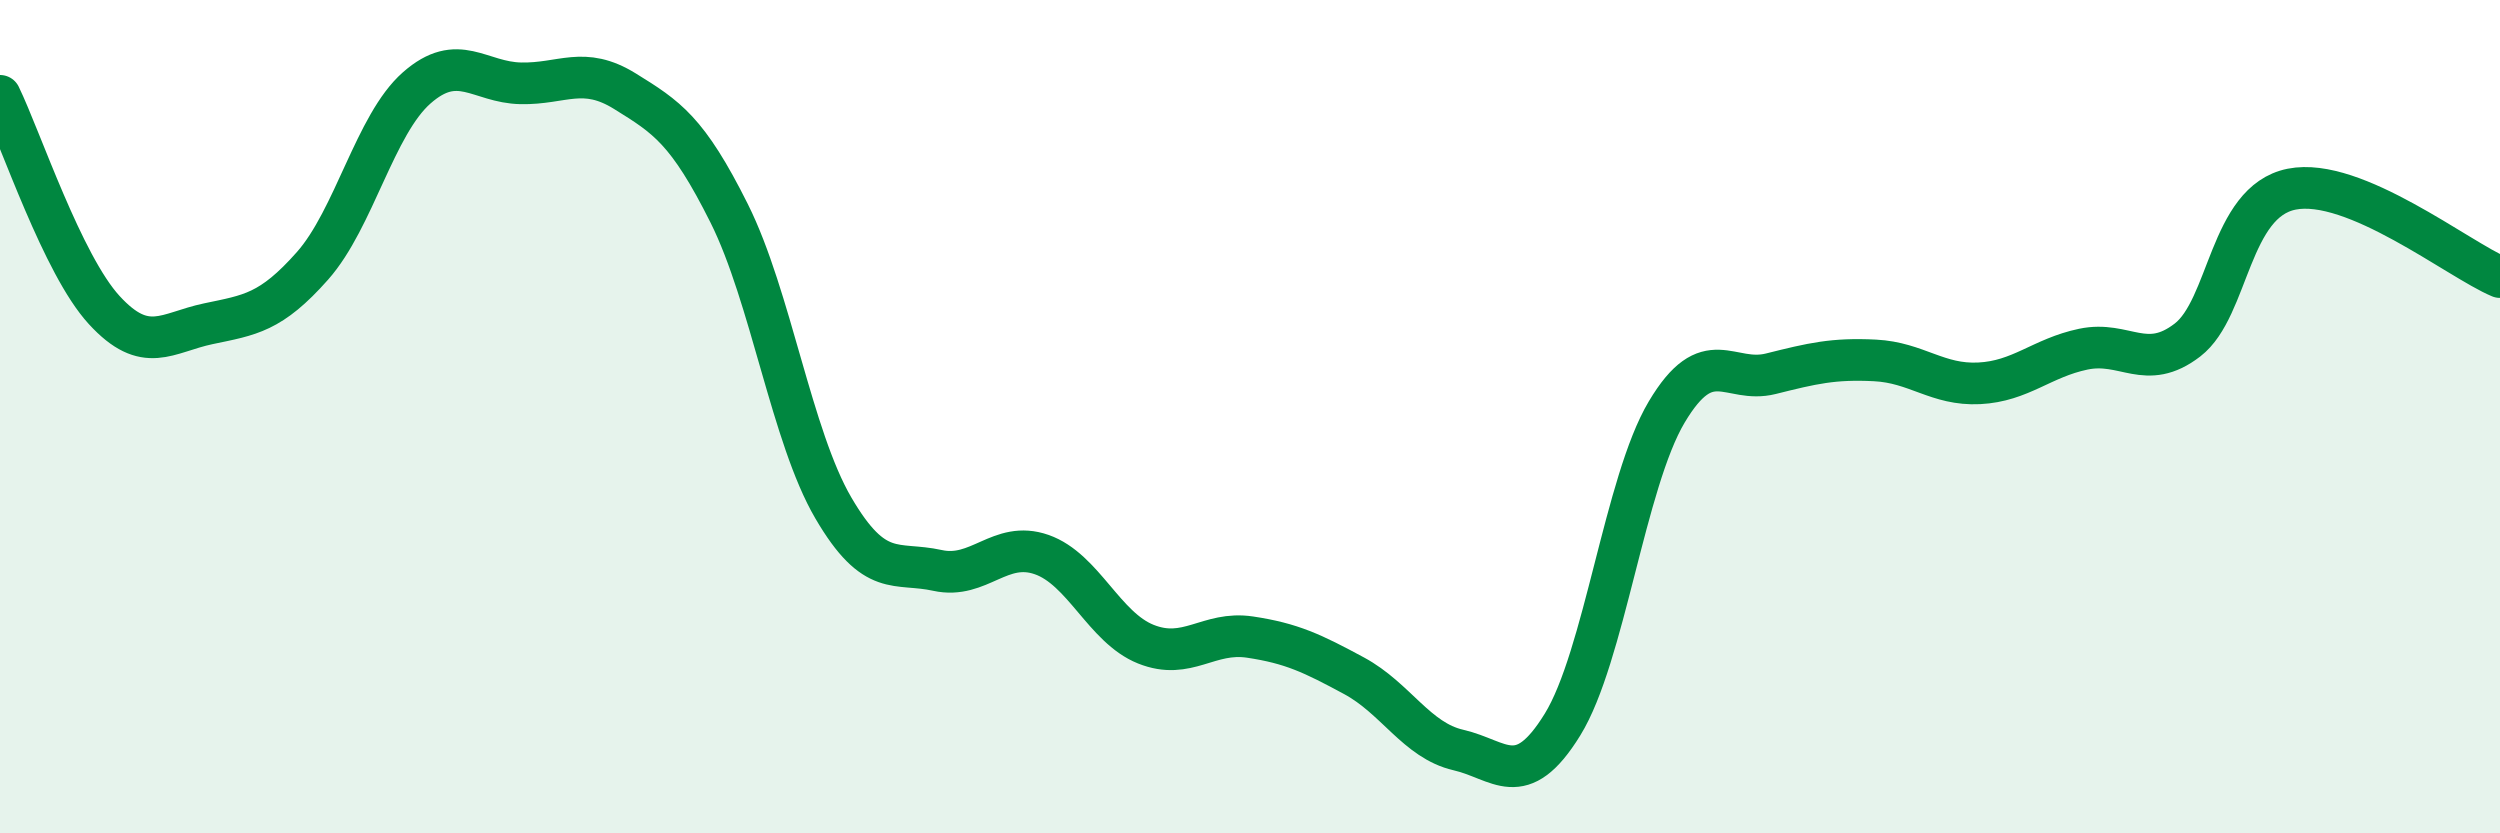
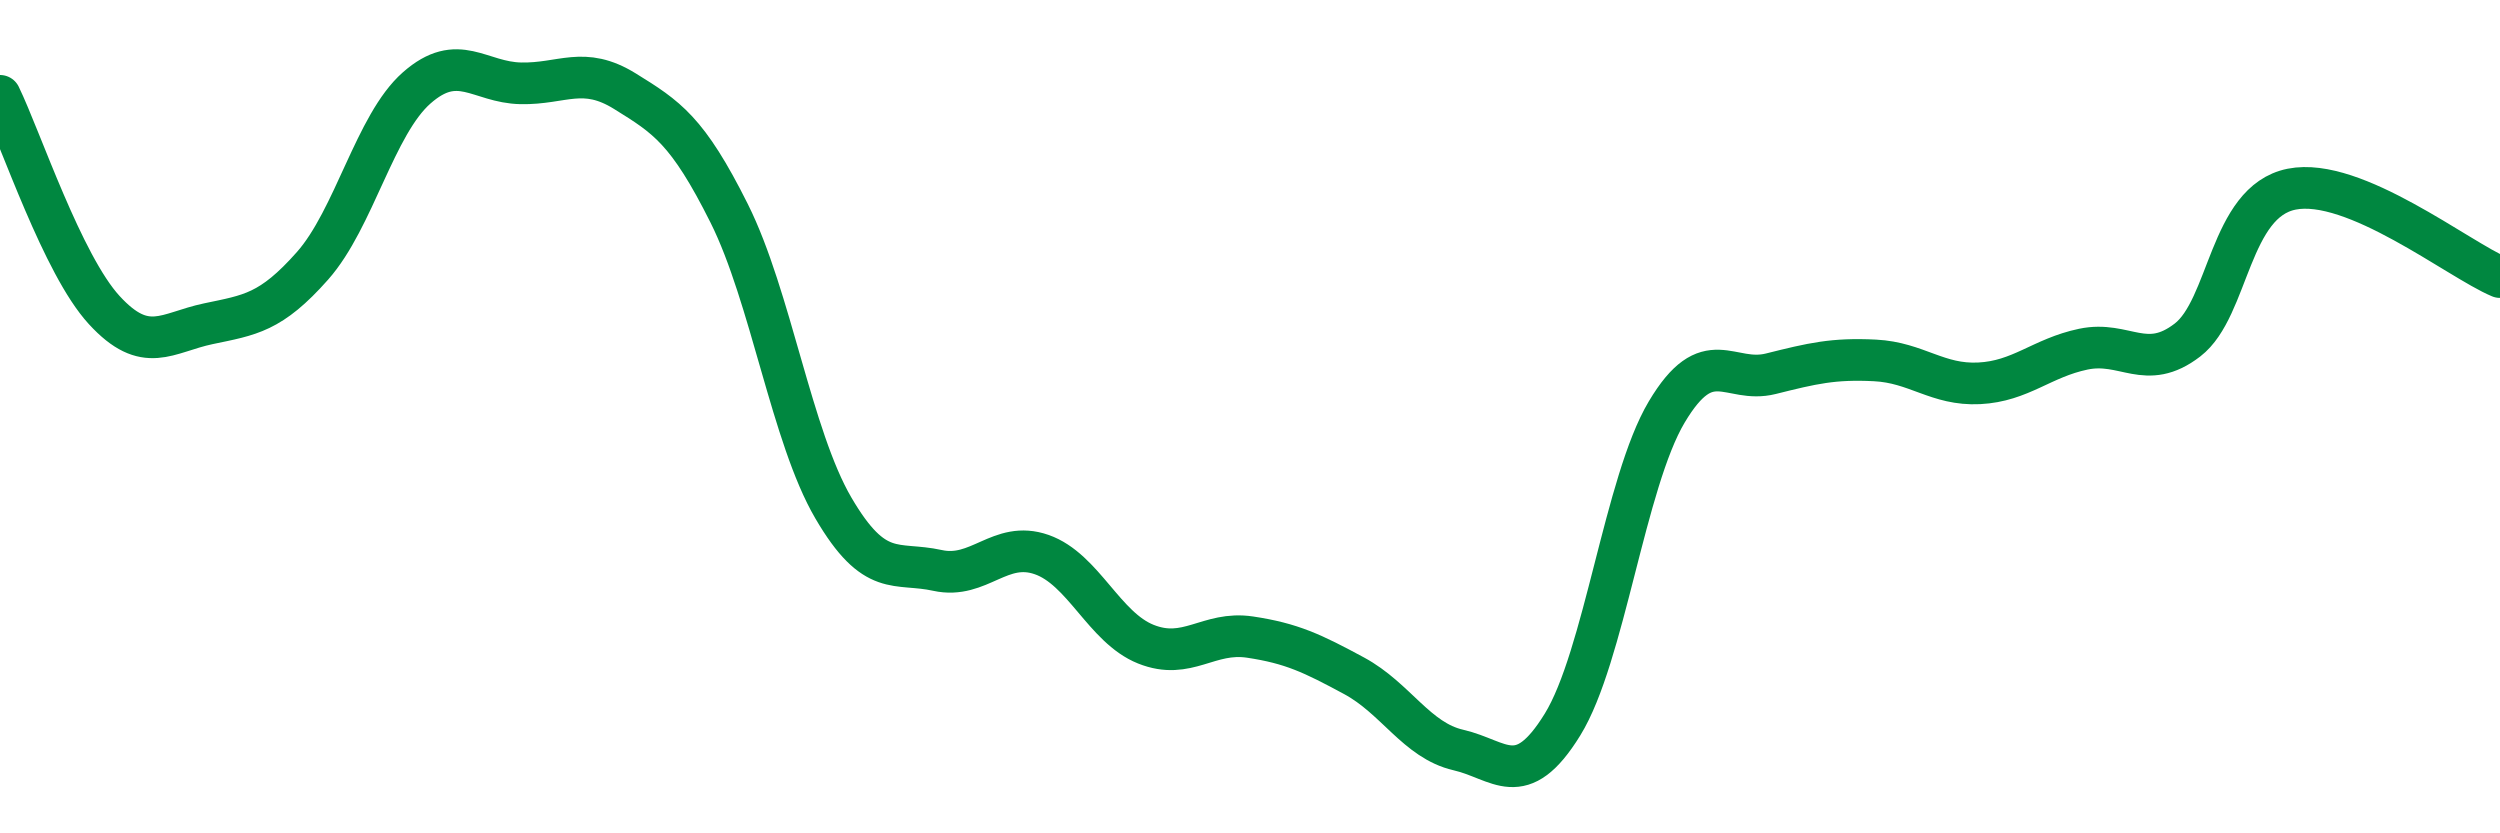
<svg xmlns="http://www.w3.org/2000/svg" width="60" height="20" viewBox="0 0 60 20">
-   <path d="M 0,2.3 C 0.5,3.33 1.5,6.35 2.5,7.44 C 3.5,8.53 4,7.98 5,7.77 C 6,7.56 6.5,7.51 7.5,6.38 C 8.5,5.25 9,2.99 10,2.11 C 11,1.23 11.5,1.98 12.5,2 C 13.5,2.02 14,1.57 15,2.19 C 16,2.81 16.5,3.12 17.5,5.12 C 18.5,7.12 19,10.48 20,12.19 C 21,13.9 21.5,13.47 22.5,13.69 C 23.5,13.91 24,12.96 25,13.31 C 26,13.66 26.5,15.06 27.5,15.46 C 28.5,15.86 29,15.14 30,15.29 C 31,15.44 31.5,15.68 32.5,16.22 C 33.5,16.76 34,17.77 35,18 C 36,18.23 36.5,19.01 37.5,17.39 C 38.5,15.77 39,11.57 40,9.89 C 41,8.21 41.5,9.22 42.5,8.97 C 43.5,8.72 44,8.6 45,8.65 C 46,8.7 46.5,9.25 47.5,9.2 C 48.5,9.15 49,8.59 50,8.38 C 51,8.17 51.5,8.93 52.5,8.16 C 53.5,7.39 53.5,4.84 55,4.54 C 56.5,4.24 59,6.23 60,6.65L60 20L0 20Z" fill="#008740" opacity="0.1" stroke-linecap="round" stroke-linejoin="round" />
  <path d="M 0,2.3 C 0.5,3.33 1.5,6.35 2.5,7.44 C 3.5,8.53 4,7.98 5,7.77 C 6,7.56 6.5,7.51 7.5,6.38 C 8.5,5.25 9,2.99 10,2.11 C 11,1.23 11.5,1.98 12.5,2 C 13.5,2.02 14,1.57 15,2.19 C 16,2.81 16.5,3.12 17.5,5.12 C 18.5,7.12 19,10.48 20,12.19 C 21,13.9 21.5,13.47 22.5,13.69 C 23.5,13.91 24,12.96 25,13.31 C 26,13.66 26.5,15.06 27.5,15.46 C 28.5,15.86 29,15.14 30,15.29 C 31,15.44 31.5,15.68 32.5,16.22 C 33.5,16.76 34,17.77 35,18 C 36,18.23 36.5,19.01 37.5,17.39 C 38.5,15.77 39,11.57 40,9.89 C 41,8.21 41.5,9.22 42.5,8.97 C 43.5,8.72 44,8.6 45,8.65 C 46,8.7 46.5,9.25 47.5,9.2 C 48.5,9.15 49,8.59 50,8.38 C 51,8.17 51.5,8.93 52.5,8.16 C 53.5,7.39 53.5,4.84 55,4.54 C 56.5,4.24 59,6.23 60,6.65" stroke="#008740" stroke-width="1" fill="none" stroke-linecap="round" stroke-linejoin="round" />
</svg>